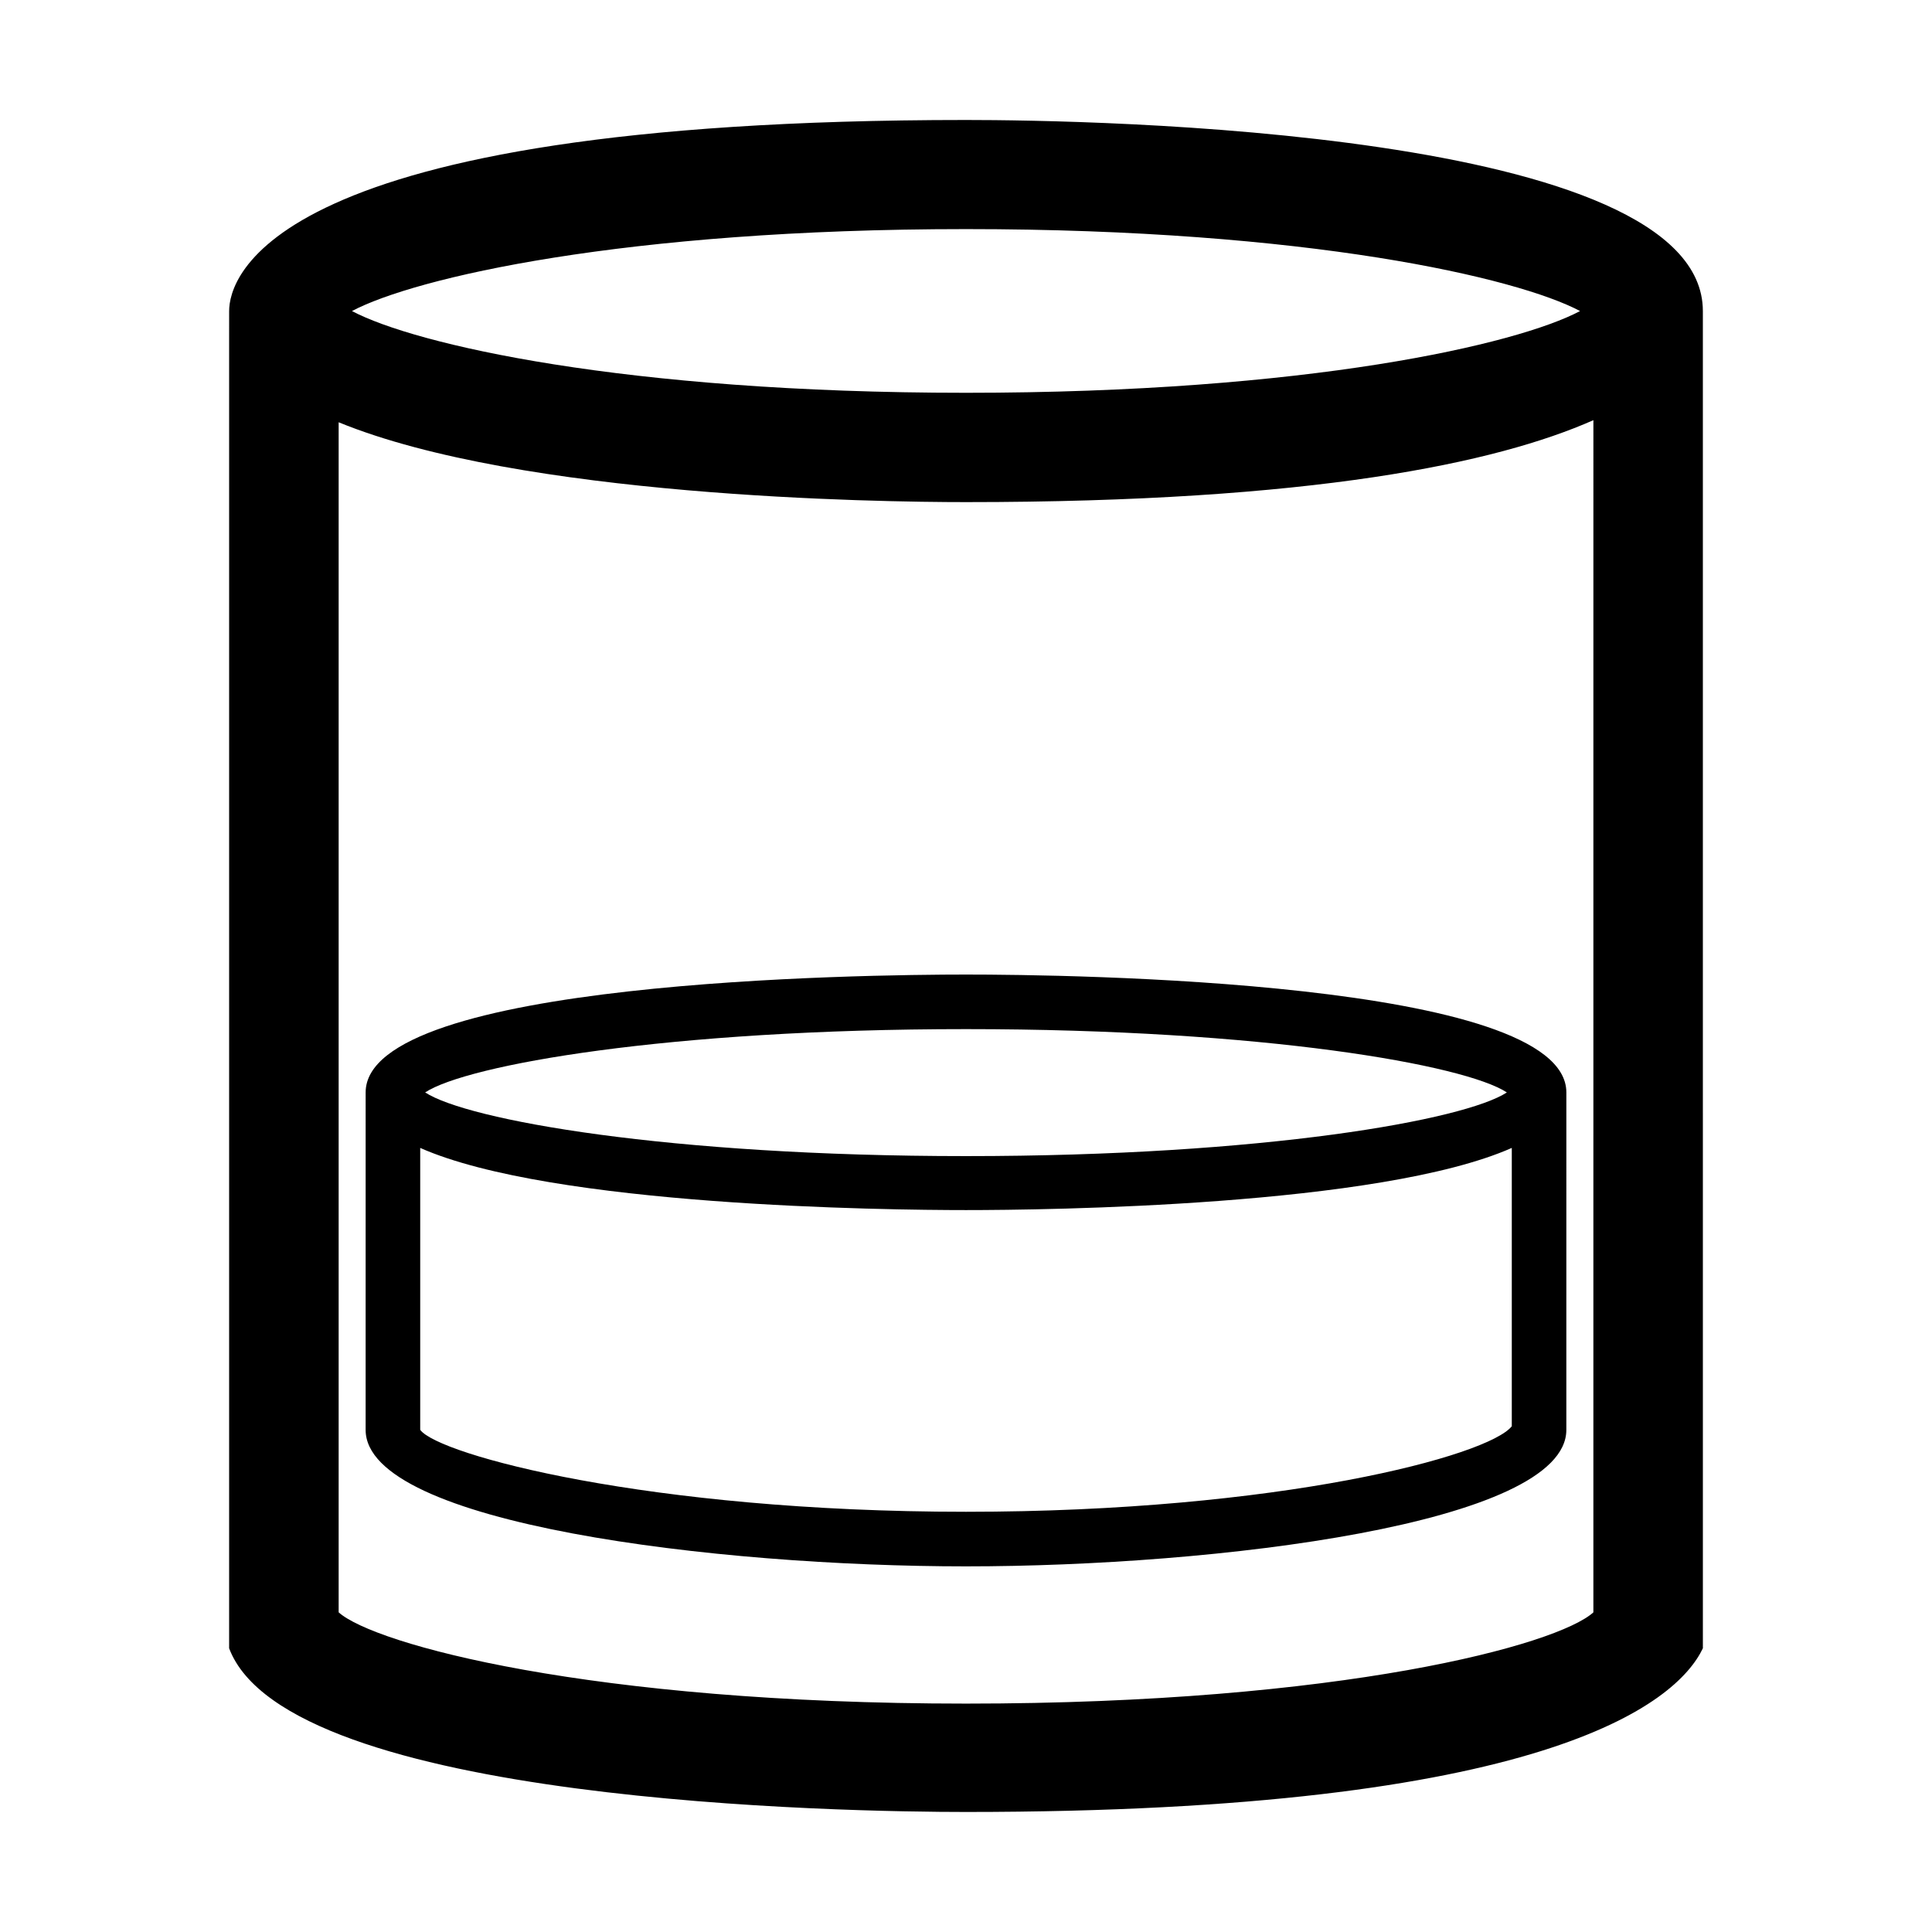
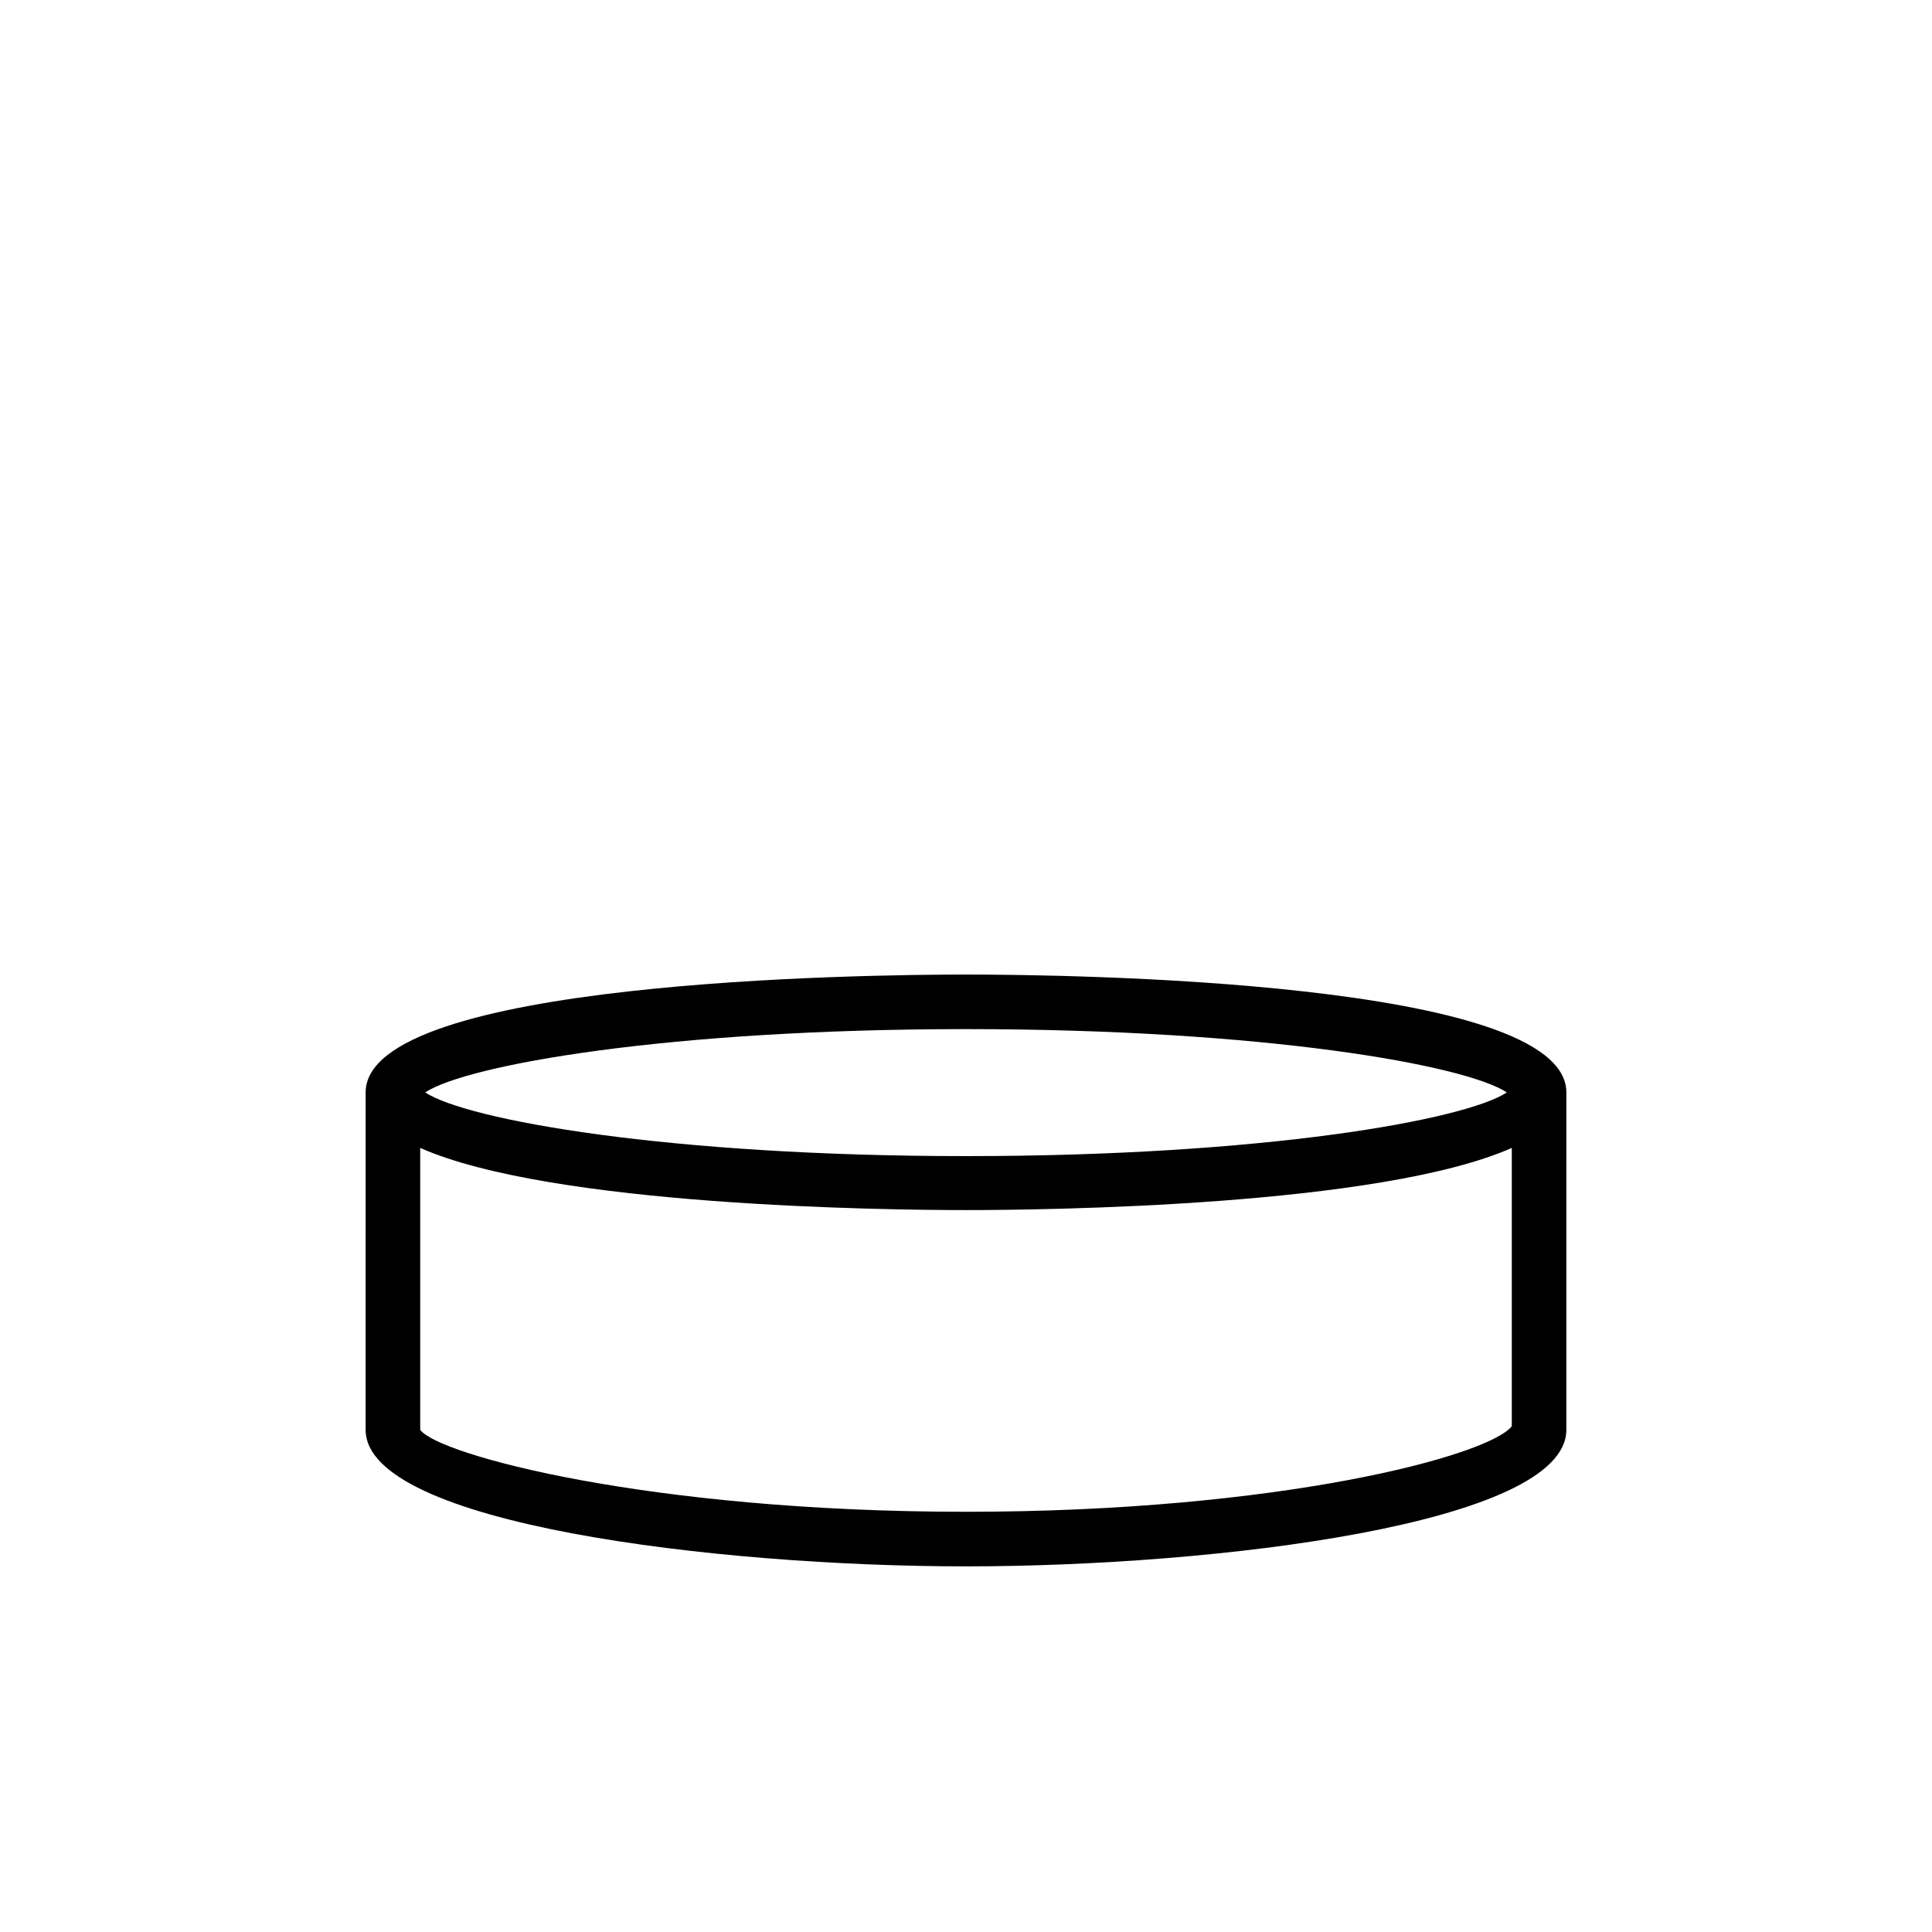
<svg xmlns="http://www.w3.org/2000/svg" fill="#000000" width="800px" height="800px" version="1.1" viewBox="144 144 512 512">
  <g>
-     <path d="m204.72 233.74v347.07c15.516 41.16 164.39 43.379 195.28 43.379 153.01 0 188.22-28.566 195.28-43.379l-0.004-354.38c0-48.113-162.68-50.633-195.27-50.633-185.86 0-195.28 42.168-195.28 50.633m195.28-21.715c90.688 0 146.11 12.898 162.73 21.715-16.629 8.816-72.047 21.664-162.73 21.664-90.688 0-146.11-12.848-162.73-21.664 16.625-8.816 72.043-21.715 162.73-21.715zm-166.26 366.57v-315.38c48.316 19.801 142.43 21.16 166.26 21.16 91.793 0 140.51-10.328 166.26-21.715l-0.004 315.94c-9.473 8.613-66.555 24.184-166.26 24.184s-156.88-15.77-166.25-24.184z" />
    <path d="m559.1 433.5c0-29.727-132.55-31.234-159.1-31.234s-159.1 1.512-159.1 31.234l-0.004 89.43c0 24.938 93.055 36.172 159.1 36.172 66.051 0 159.1-11.234 159.1-36.172zm-159.1-16.773c79.098 0 132.2 9.473 143.33 16.777-11.133 7.305-64.234 16.875-143.33 16.875s-132.2-9.574-143.33-16.879c11.133-7.305 64.234-16.773 143.33-16.773zm0 127.91c-84.137 0-139.86-15.113-144.64-21.715v-74.711c34.965 15.469 123.43 16.473 144.64 16.473s109.68-1.008 144.64-16.473v73.758c-6.199 7.859-61.516 22.668-144.64 22.668z" />
  </g>
</svg>